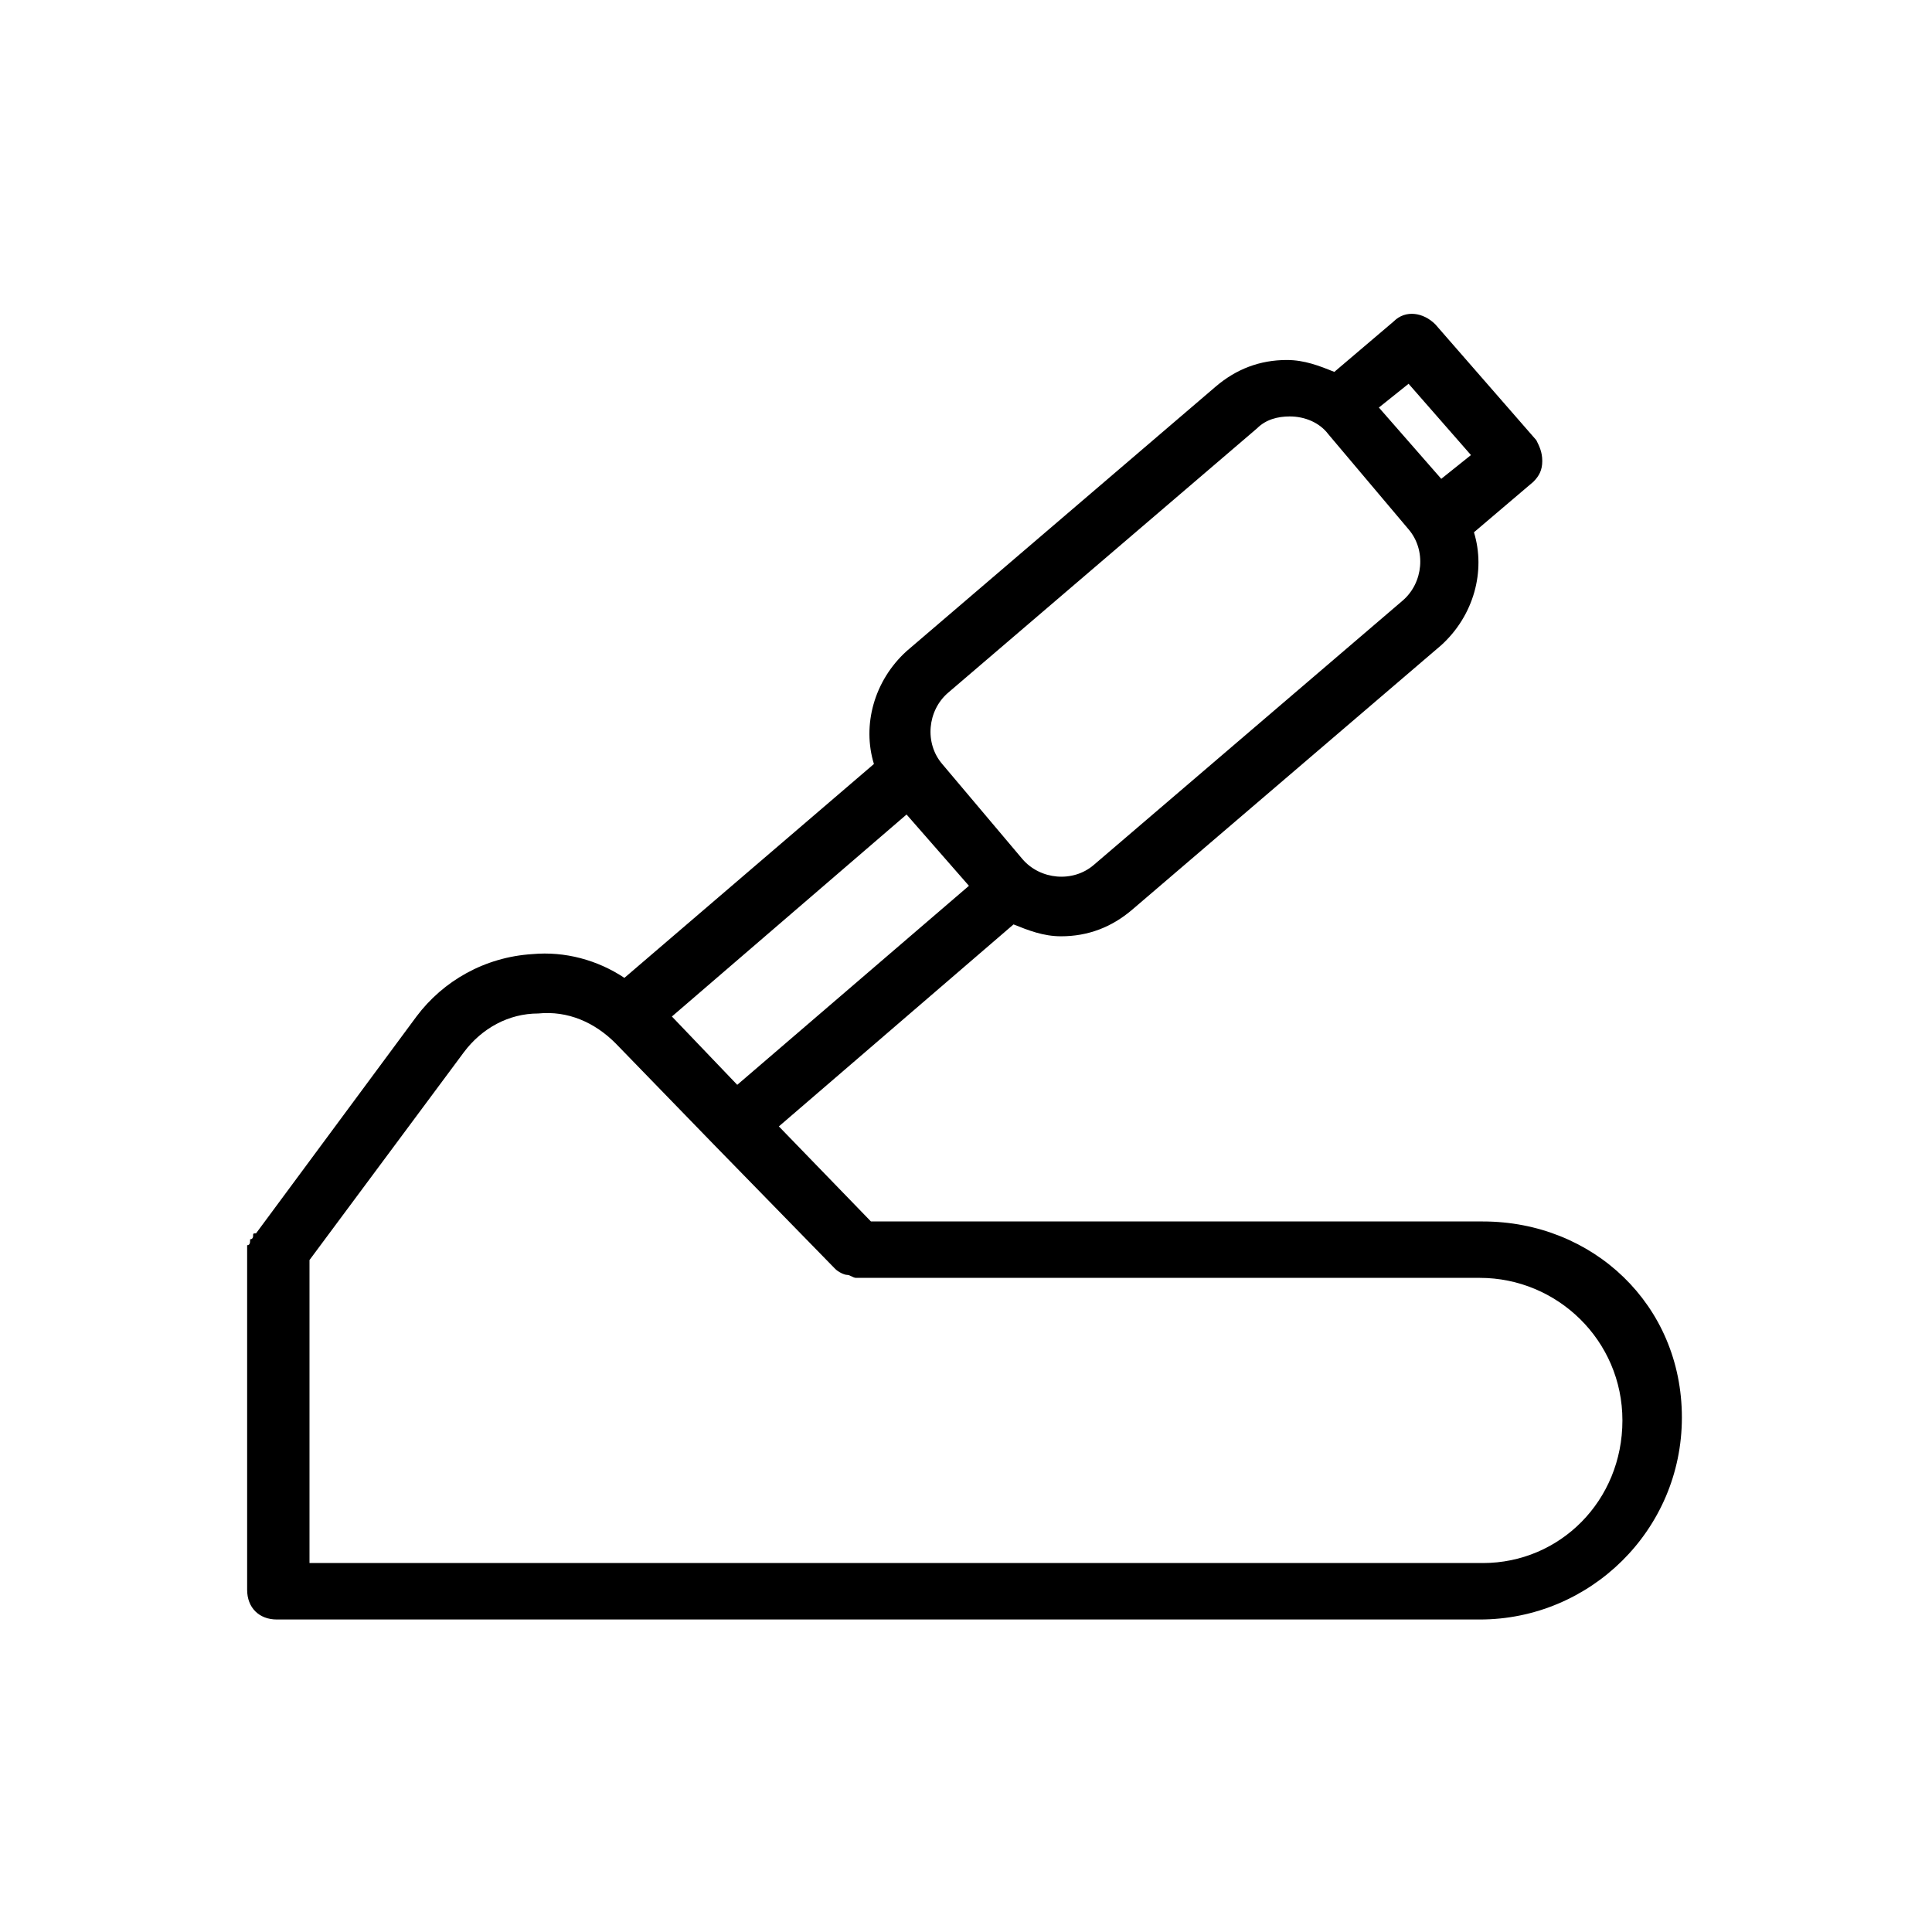
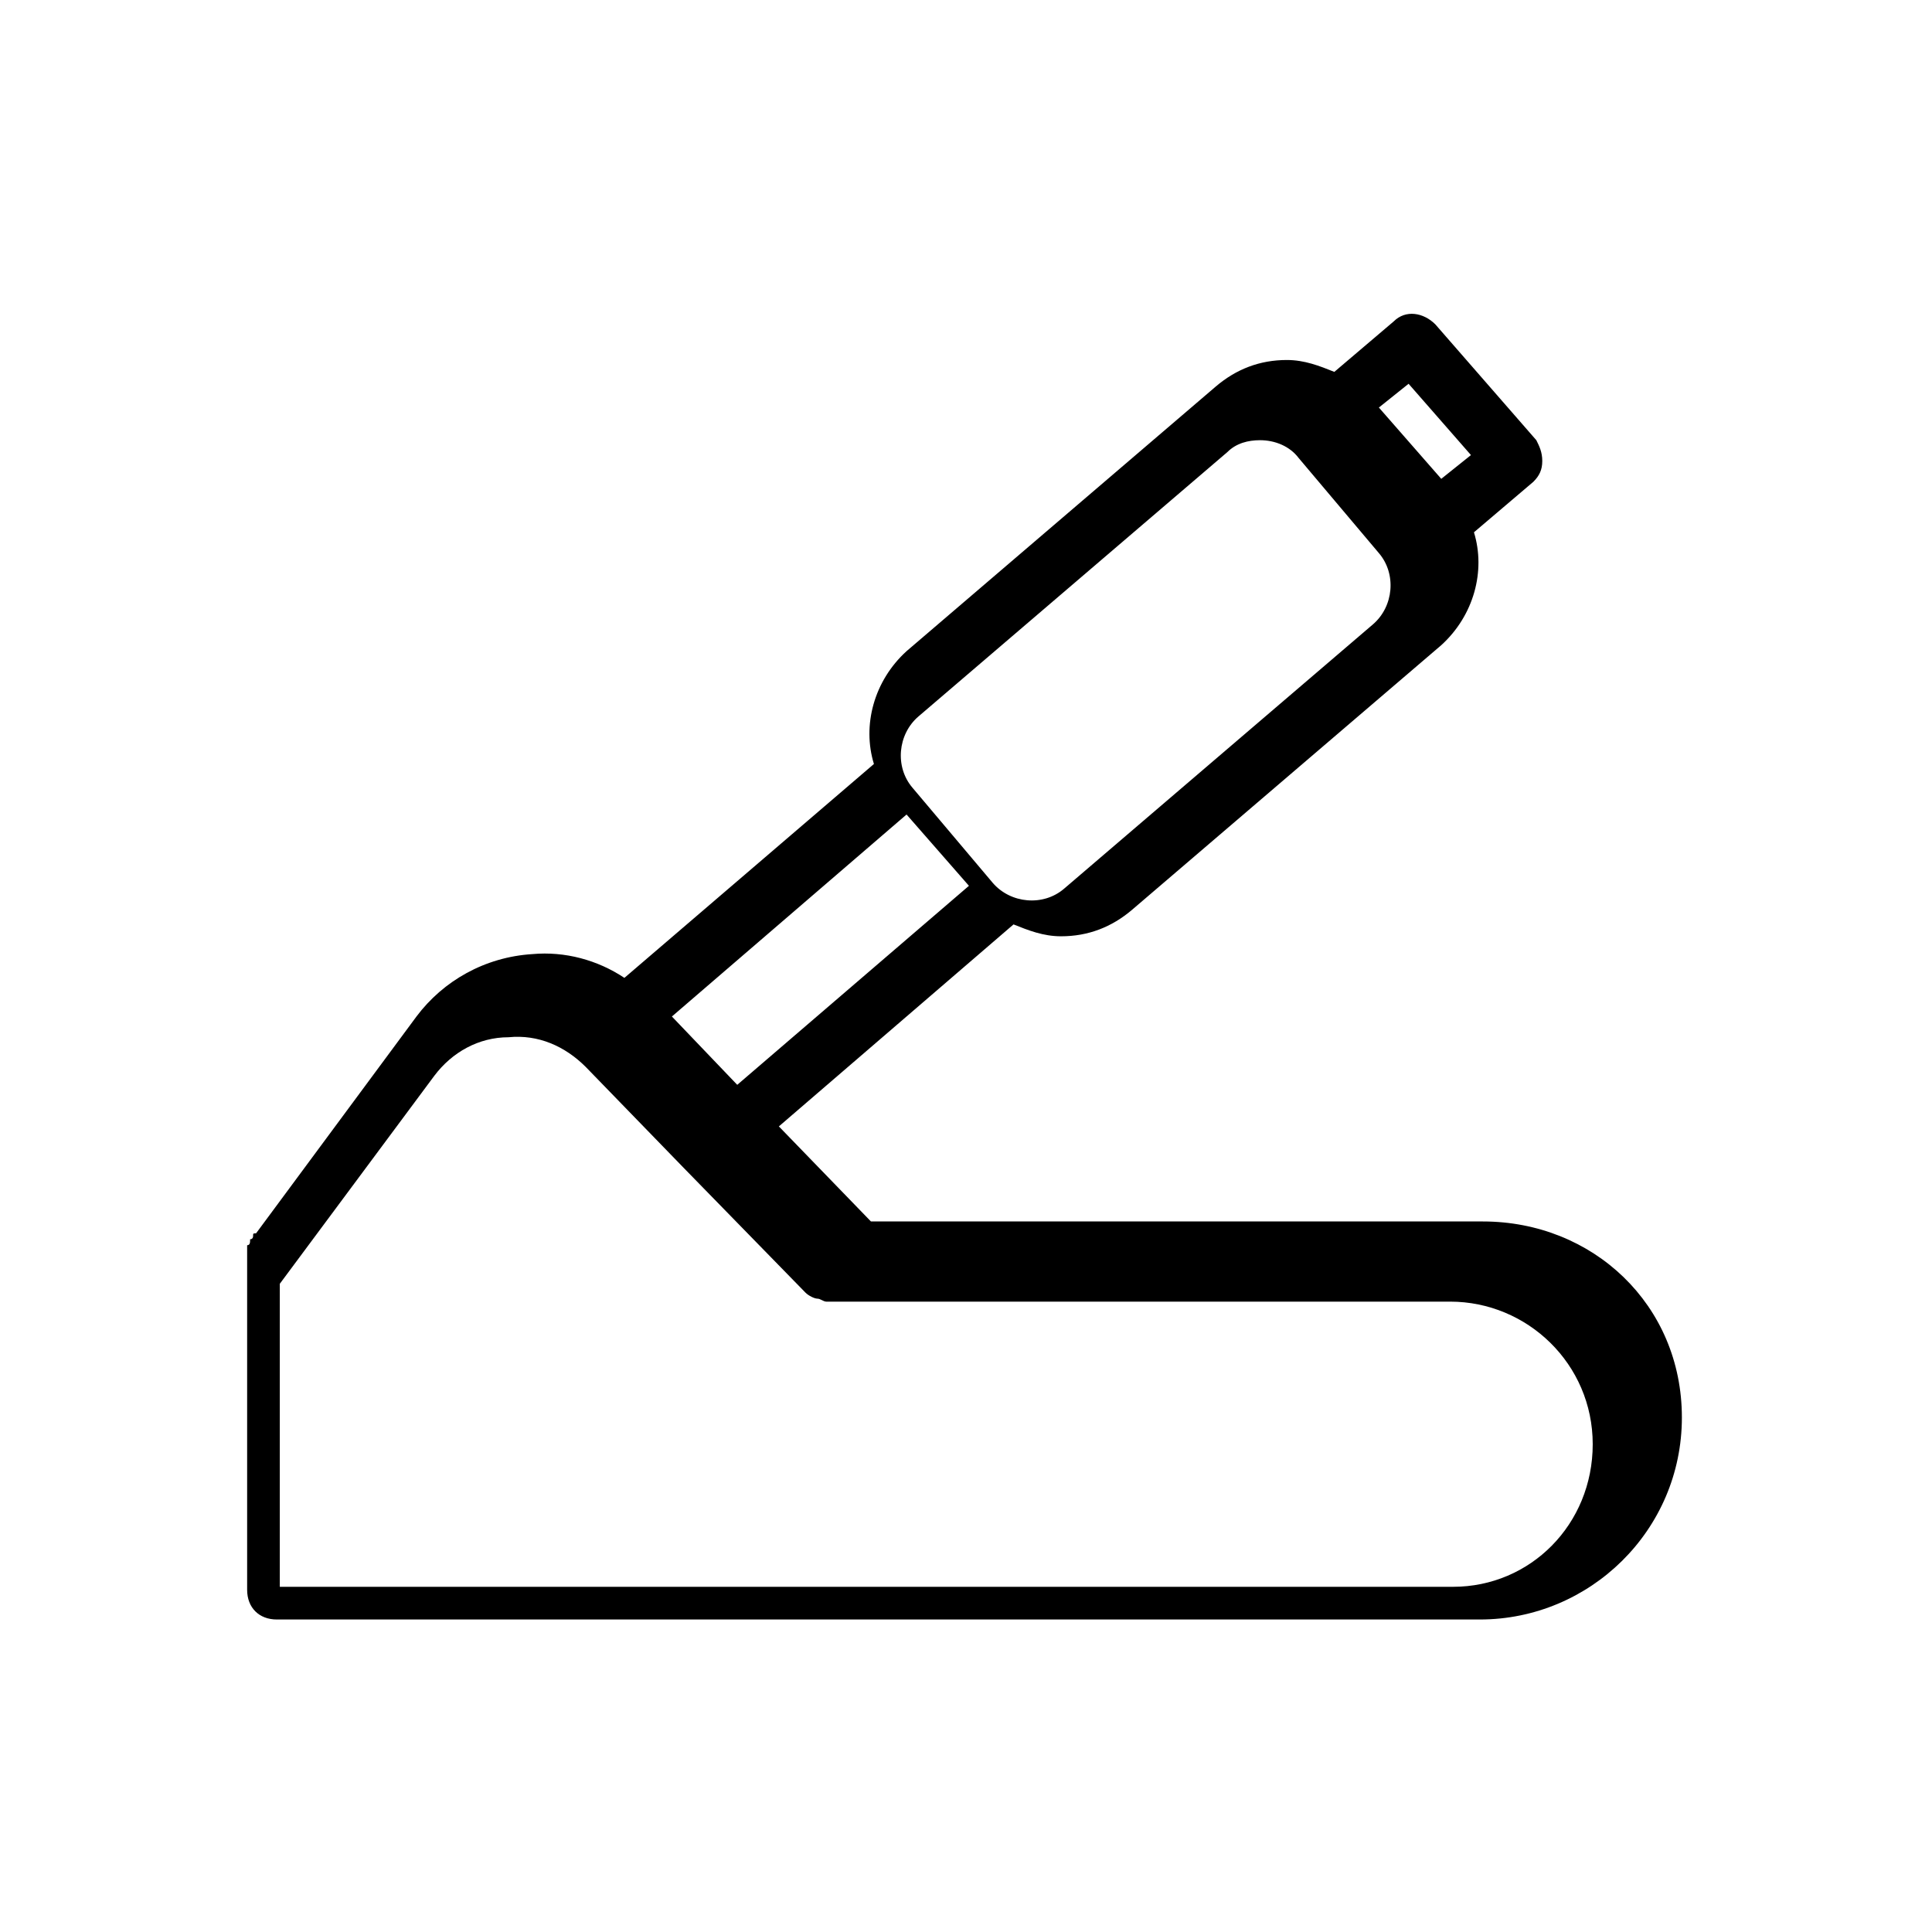
<svg xmlns="http://www.w3.org/2000/svg" fill="#000000" width="800px" height="800px" version="1.1" viewBox="144 144 512 512">
-   <path d="m536.97 467.7h-162.16l-24.402-25.191 62.188-53.531c3.938 1.574 7.871 3.148 12.594 3.148 7.086 0 13.383-2.363 18.895-7.086l81.867-70.062c8.66-7.871 11.809-19.68 8.66-29.914l15.742-13.383c1.574-1.574 2.363-3.148 2.363-5.512s-0.789-3.938-1.574-5.512l-26.766-30.699c-3.148-3.148-7.871-3.938-11.02-0.789l-15.742 13.383c-3.938-1.574-7.871-3.148-12.594-3.148-7.086 0-13.383 2.363-18.895 7.086l-81.867 70.062c-8.66 7.871-11.809 19.68-8.66 29.914l-66.125 56.68c-7.086-4.723-15.742-7.086-24.402-6.297-12.594 0.789-23.617 7.086-30.699 16.531l-42.516 57.469c-0.785 0-0.785 0-0.785 0.785 0 0 0 0.789-0.789 0.789 0 0.789 0 1.574-0.789 1.574v0.789 90.527c0 4.723 3.148 7.871 7.871 7.871h318.82c29.125 0 53.531-23.617 53.531-53.531 0.004-29.914-23.613-51.953-52.738-51.953zm-214.91-54.316 62.188-53.531 16.531 18.895-61.402 52.742zm195.23-167.68 16.531 18.895-7.871 6.297-16.531-18.895zm-122.02 81.867 81.867-70.062c2.363-2.363 5.512-3.148 8.66-3.148 3.938 0 7.871 1.574 10.234 4.723l21.254 25.191c4.723 5.512 3.938 14.168-1.574 18.895l-81.867 70.062c-5.512 4.723-14.168 3.938-18.895-1.574l-21.254-25.191c-4.723-5.512-3.934-14.168 1.574-18.895zm141.7 230.65h-310.95v-80.297l40.934-55.105c4.723-6.297 11.809-10.234 19.68-10.234 7.871-0.789 14.957 2.363 20.469 7.871l25.977 26.766 32.273 33.062c0.789 0.789 2.363 1.574 3.148 1.574 0.789 0 1.574 0.789 2.363 0.789h165.31c20.469 0 37.785 16.531 37.785 37.785 0 21.258-16.531 37.789-36.996 37.789z" />
+   <path d="m536.97 467.7h-162.16l-24.402-25.191 62.188-53.531c3.938 1.574 7.871 3.148 12.594 3.148 7.086 0 13.383-2.363 18.895-7.086l81.867-70.062c8.66-7.871 11.809-19.68 8.66-29.914l15.742-13.383c1.574-1.574 2.363-3.148 2.363-5.512s-0.789-3.938-1.574-5.512l-26.766-30.699c-3.148-3.148-7.871-3.938-11.02-0.789l-15.742 13.383c-3.938-1.574-7.871-3.148-12.594-3.148-7.086 0-13.383 2.363-18.895 7.086l-81.867 70.062c-8.66 7.871-11.809 19.68-8.66 29.914l-66.125 56.68c-7.086-4.723-15.742-7.086-24.402-6.297-12.594 0.789-23.617 7.086-30.699 16.531l-42.516 57.469c-0.785 0-0.785 0-0.785 0.785 0 0 0 0.789-0.789 0.789 0 0.789 0 1.574-0.789 1.574v0.789 90.527c0 4.723 3.148 7.871 7.871 7.871h318.82c29.125 0 53.531-23.617 53.531-53.531 0.004-29.914-23.613-51.953-52.738-51.953zm-214.91-54.316 62.188-53.531 16.531 18.895-61.402 52.742zm195.23-167.68 16.531 18.895-7.871 6.297-16.531-18.895m-122.02 81.867 81.867-70.062c2.363-2.363 5.512-3.148 8.66-3.148 3.938 0 7.871 1.574 10.234 4.723l21.254 25.191c4.723 5.512 3.938 14.168-1.574 18.895l-81.867 70.062c-5.512 4.723-14.168 3.938-18.895-1.574l-21.254-25.191c-4.723-5.512-3.934-14.168 1.574-18.895zm141.7 230.65h-310.95v-80.297l40.934-55.105c4.723-6.297 11.809-10.234 19.68-10.234 7.871-0.789 14.957 2.363 20.469 7.871l25.977 26.766 32.273 33.062c0.789 0.789 2.363 1.574 3.148 1.574 0.789 0 1.574 0.789 2.363 0.789h165.31c20.469 0 37.785 16.531 37.785 37.785 0 21.258-16.531 37.789-36.996 37.789z" />
</svg>